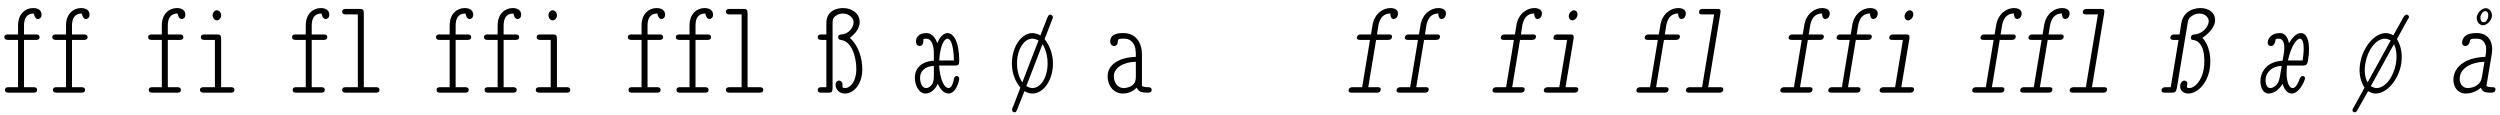
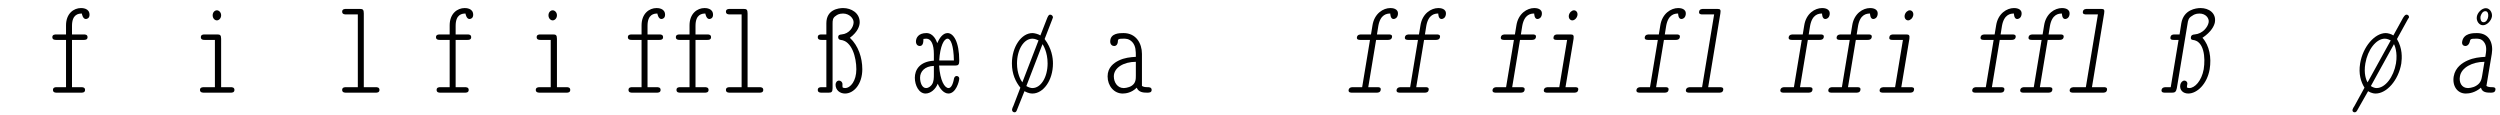
<svg xmlns="http://www.w3.org/2000/svg" width="786px" height="36px" viewBox="0 0 786 36" version="1.1">
  <g id="surface1">
-     <path style=" stroke:none;fill-rule:nonzero;fill:rgb(0%,0%,0%);fill-opacity:1;" d="M 13.066 4.648 C 13.066 2.535 10.758 2.535 10.367 2.535 C 8.141 2.535 5.676 4.219 5.676 7.973 L 5.676 10.828 L 2.625 10.828 C 2.234 10.828 1.371 10.828 1.371 11.688 C 1.371 12.547 2.234 12.547 2.586 12.547 L 5.676 12.547 L 5.676 27.41 L 2.742 27.41 C 2.391 27.41 1.566 27.41 1.566 28.27 C 1.566 29.133 2.391 29.133 2.742 29.133 L 10.445 29.133 C 10.836 29.133 11.66 29.133 11.66 28.27 C 11.66 27.41 10.836 27.41 10.445 27.41 L 7.551 27.41 L 7.551 12.547 L 11.27 12.547 C 11.621 12.547 12.441 12.547 12.441 11.688 C 12.441 10.828 11.621 10.828 11.27 10.828 L 7.551 10.828 L 7.551 8.129 C 7.551 4.453 9.625 4.258 10.641 4.258 C 10.641 4.258 10.914 5.977 11.895 5.977 C 12.324 5.977 13.066 5.703 13.066 4.648 Z M 13.066 4.648 " />
    <path style=" stroke:none;fill-rule:nonzero;fill:rgb(0%,0%,0%);fill-opacity:1;" d="M 28.148 4.648 C 28.148 2.535 25.844 2.535 25.449 2.535 C 23.223 2.535 20.758 4.219 20.758 7.973 L 20.758 10.828 L 17.707 10.828 C 17.316 10.828 16.453 10.828 16.453 11.688 C 16.453 12.547 17.316 12.547 17.668 12.547 L 20.758 12.547 L 20.758 27.41 L 17.824 27.41 C 17.473 27.41 16.652 27.41 16.652 28.27 C 16.652 29.133 17.473 29.133 17.824 29.133 L 25.527 29.133 C 25.922 29.133 26.742 29.133 26.742 28.27 C 26.742 27.41 25.922 27.41 25.527 27.41 L 22.637 27.41 L 22.637 12.547 L 26.352 12.547 C 26.703 12.547 27.523 12.547 27.523 11.688 C 27.523 10.828 26.703 10.828 26.352 10.828 L 22.637 10.828 L 22.637 8.129 C 22.637 4.453 24.707 4.258 25.727 4.258 C 25.727 4.258 26 5.977 26.977 5.977 C 27.406 5.977 28.148 5.703 28.148 4.648 Z M 28.148 4.648 " />
-     <path style=" stroke:none;fill-rule:nonzero;fill:rgb(0%,0%,0%);fill-opacity:1;" d="M 58.273 4.648 C 58.273 2.535 55.965 2.535 55.574 2.535 C 53.344 2.535 50.879 4.219 50.879 7.973 L 50.879 10.828 L 47.828 10.828 C 47.438 10.828 46.578 10.828 46.578 11.688 C 46.578 12.547 47.438 12.547 47.789 12.547 L 50.879 12.547 L 50.879 27.41 L 47.945 27.41 C 47.594 27.41 46.773 27.41 46.773 28.27 C 46.773 29.133 47.594 29.133 47.945 29.133 L 55.652 29.133 C 56.043 29.133 56.863 29.133 56.863 28.27 C 56.863 27.41 56.043 27.41 55.652 27.41 L 52.758 27.41 L 52.758 12.547 L 56.473 12.547 C 56.824 12.547 57.645 12.547 57.645 11.688 C 57.645 10.828 56.824 10.828 56.473 10.828 L 52.758 10.828 L 52.758 8.129 C 52.758 4.453 54.828 4.258 55.848 4.258 C 55.848 4.258 56.121 5.977 57.098 5.977 C 57.527 5.977 58.273 5.703 58.273 4.648 Z M 58.273 4.648 " />
    <path style=" stroke:none;fill-rule:nonzero;fill:rgb(0%,0%,0%);fill-opacity:1;" d="M 73.707 28.27 C 73.707 27.41 72.887 27.41 72.531 27.41 L 69.523 27.41 L 69.523 12.195 C 69.523 11.023 69.168 10.828 68.309 10.828 L 64.359 10.828 C 63.969 10.828 63.145 10.828 63.145 11.688 C 63.145 12.547 63.969 12.547 64.359 12.547 L 67.566 12.547 L 67.566 27.41 L 64.125 27.41 C 63.773 27.41 62.871 27.41 62.871 28.27 C 62.871 29.133 63.773 29.133 64.125 29.133 L 72.531 29.133 C 72.887 29.133 73.707 29.133 73.707 28.27 Z M 69.523 4.805 C 69.523 3.863 68.816 3.238 68.191 3.238 C 67.527 3.238 66.863 3.863 66.863 4.805 C 66.863 5.781 67.527 6.406 68.191 6.406 C 68.816 6.406 69.523 5.781 69.523 4.805 Z M 69.523 4.805 " />
-     <path style=" stroke:none;fill-rule:nonzero;fill:rgb(0%,0%,0%);fill-opacity:1;" d="M 103.52 4.648 C 103.52 2.535 101.211 2.535 100.82 2.535 C 98.59 2.535 96.129 4.219 96.129 7.973 L 96.129 10.828 L 93.078 10.828 C 92.688 10.828 91.824 10.828 91.824 11.688 C 91.824 12.547 92.688 12.547 93.039 12.547 L 96.129 12.547 L 96.129 27.41 L 93.195 27.41 C 92.844 27.41 92.02 27.41 92.02 28.27 C 92.02 29.133 92.844 29.133 93.195 29.133 L 100.898 29.133 C 101.289 29.133 102.113 29.133 102.113 28.27 C 102.113 27.41 101.289 27.41 100.898 27.41 L 98.004 27.41 L 98.004 12.547 L 101.719 12.547 C 102.074 12.547 102.895 12.547 102.895 11.688 C 102.895 10.828 102.074 10.828 101.719 10.828 L 98.004 10.828 L 98.004 8.129 C 98.004 4.453 100.078 4.258 101.094 4.258 C 101.094 4.258 101.367 5.977 102.348 5.977 C 102.777 5.977 103.52 5.703 103.52 4.648 Z M 103.52 4.648 " />
    <path style=" stroke:none;fill-rule:nonzero;fill:rgb(0%,0%,0%);fill-opacity:1;" d="M 119.305 28.27 C 119.305 27.41 118.484 27.41 118.133 27.41 L 114.379 27.41 L 114.379 4.219 C 114.379 3.043 114.066 2.809 113.203 2.809 L 108.785 2.809 C 108.434 2.809 107.574 2.809 107.574 3.668 C 107.574 4.531 108.434 4.531 108.785 4.531 L 112.5 4.531 L 112.5 27.41 L 108.785 27.41 C 108.434 27.41 107.574 27.41 107.574 28.27 C 107.574 29.133 108.434 29.133 108.785 29.133 L 118.133 29.133 C 118.484 29.133 119.305 29.133 119.305 28.27 Z M 119.305 28.27 " />
    <path style=" stroke:none;fill-rule:nonzero;fill:rgb(0%,0%,0%);fill-opacity:1;" d="M 148.77 4.648 C 148.77 2.535 146.461 2.535 146.07 2.535 C 143.84 2.535 141.375 4.219 141.375 7.973 L 141.375 10.828 L 138.324 10.828 C 137.934 10.828 137.074 10.828 137.074 11.688 C 137.074 12.547 137.934 12.547 138.285 12.547 L 141.375 12.547 L 141.375 27.41 L 138.441 27.41 C 138.09 27.41 137.27 27.41 137.27 28.27 C 137.27 29.133 138.09 29.133 138.441 29.133 L 146.148 29.133 C 146.539 29.133 147.359 29.133 147.359 28.27 C 147.359 27.41 146.539 27.41 146.148 27.41 L 143.254 27.41 L 143.254 12.547 L 146.969 12.547 C 147.32 12.547 148.141 12.547 148.141 11.688 C 148.141 10.828 147.32 10.828 146.969 10.828 L 143.254 10.828 L 143.254 8.129 C 143.254 4.453 145.324 4.258 146.344 4.258 C 146.344 4.258 146.617 5.977 147.594 5.977 C 148.023 5.977 148.77 5.703 148.77 4.648 Z M 148.77 4.648 " />
-     <path style=" stroke:none;fill-rule:nonzero;fill:rgb(0%,0%,0%);fill-opacity:1;" d="M 163.852 4.648 C 163.852 2.535 161.543 2.535 161.152 2.535 C 158.922 2.535 156.457 4.219 156.457 7.973 L 156.457 10.828 L 153.406 10.828 C 153.016 10.828 152.156 10.828 152.156 11.688 C 152.156 12.547 153.016 12.547 153.367 12.547 L 156.457 12.547 L 156.457 27.41 L 153.523 27.41 C 153.172 27.41 152.352 27.41 152.352 28.27 C 152.352 29.133 153.172 29.133 153.523 29.133 L 161.23 29.133 C 161.621 29.133 162.441 29.133 162.441 28.27 C 162.441 27.41 161.621 27.41 161.23 27.41 L 158.336 27.41 L 158.336 12.547 L 162.051 12.547 C 162.402 12.547 163.227 12.547 163.227 11.688 C 163.227 10.828 162.402 10.828 162.051 10.828 L 158.336 10.828 L 158.336 8.129 C 158.336 4.453 160.41 4.258 161.426 4.258 C 161.426 4.258 161.699 5.977 162.676 5.977 C 163.105 5.977 163.852 5.703 163.852 4.648 Z M 163.852 4.648 " />
    <path style=" stroke:none;fill-rule:nonzero;fill:rgb(0%,0%,0%);fill-opacity:1;" d="M 179.285 28.27 C 179.285 27.41 178.465 27.41 178.113 27.41 L 175.102 27.41 L 175.102 12.195 C 175.102 11.023 174.75 10.828 173.887 10.828 L 169.938 10.828 C 169.547 10.828 168.727 10.828 168.727 11.688 C 168.727 12.547 169.547 12.547 169.938 12.547 L 173.145 12.547 L 173.145 27.41 L 169.703 27.41 C 169.352 27.41 168.449 27.41 168.449 28.27 C 168.449 29.133 169.352 29.133 169.703 29.133 L 178.113 29.133 C 178.465 29.133 179.285 29.133 179.285 28.27 Z M 175.102 4.805 C 175.102 3.863 174.395 3.238 173.77 3.238 C 173.105 3.238 172.441 3.863 172.441 4.805 C 172.441 5.781 173.105 6.406 173.77 6.406 C 174.395 6.406 175.102 5.781 175.102 4.805 Z M 175.102 4.805 " />
    <path style=" stroke:none;fill-rule:nonzero;fill:rgb(0%,0%,0%);fill-opacity:1;" d="M 209.098 4.648 C 209.098 2.535 206.789 2.535 206.398 2.535 C 204.172 2.535 201.707 4.219 201.707 7.973 L 201.707 10.828 L 198.656 10.828 C 198.266 10.828 197.402 10.828 197.402 11.688 C 197.402 12.547 198.266 12.547 198.617 12.547 L 201.707 12.547 L 201.707 27.41 L 198.773 27.41 C 198.422 27.41 197.598 27.41 197.598 28.27 C 197.598 29.133 198.422 29.133 198.773 29.133 L 206.477 29.133 C 206.867 29.133 207.691 29.133 207.691 28.27 C 207.691 27.41 206.867 27.41 206.477 27.41 L 203.582 27.41 L 203.582 12.547 L 207.301 12.547 C 207.652 12.547 208.473 12.547 208.473 11.688 C 208.473 10.828 207.652 10.828 207.301 10.828 L 203.582 10.828 L 203.582 8.129 C 203.582 4.453 205.656 4.258 206.672 4.258 C 206.672 4.258 206.949 5.977 207.926 5.977 C 208.355 5.977 209.098 5.703 209.098 4.648 Z M 209.098 4.648 " />
    <path style=" stroke:none;fill-rule:nonzero;fill:rgb(0%,0%,0%);fill-opacity:1;" d="M 224.18 4.648 C 224.18 2.535 221.875 2.535 221.48 2.535 C 219.254 2.535 216.789 4.219 216.789 7.973 L 216.789 10.828 L 213.738 10.828 C 213.348 10.828 212.488 10.828 212.488 11.688 C 212.488 12.547 213.348 12.547 213.699 12.547 L 216.789 12.547 L 216.789 27.41 L 213.855 27.41 C 213.504 27.41 212.684 27.41 212.684 28.27 C 212.684 29.133 213.504 29.133 213.855 29.133 L 221.562 29.133 C 221.953 29.133 222.773 29.133 222.773 28.27 C 222.773 27.41 221.953 27.41 221.562 27.41 L 218.668 27.41 L 218.668 12.547 L 222.383 12.547 C 222.734 12.547 223.555 12.547 223.555 11.688 C 223.555 10.828 222.734 10.828 222.383 10.828 L 218.668 10.828 L 218.668 8.129 C 218.668 4.453 220.738 4.258 221.758 4.258 C 221.758 4.258 222.031 5.977 223.008 5.977 C 223.438 5.977 224.18 5.703 224.18 4.648 Z M 224.18 4.648 " />
    <path style=" stroke:none;fill-rule:nonzero;fill:rgb(0%,0%,0%);fill-opacity:1;" d="M 239.969 28.27 C 239.969 27.41 239.145 27.41 238.793 27.41 L 235.039 27.41 L 235.039 4.219 C 235.039 3.043 234.727 2.809 233.867 2.809 L 229.445 2.809 C 229.094 2.809 228.234 2.809 228.234 3.668 C 228.234 4.531 229.094 4.531 229.445 4.531 L 233.164 4.531 L 233.164 27.41 L 229.445 27.41 C 229.094 27.41 228.234 27.41 228.234 28.27 C 228.234 29.133 229.094 29.133 229.445 29.133 L 238.793 29.133 C 239.145 29.133 239.969 29.133 239.969 28.27 Z M 239.969 28.27 " />
    <path style=" stroke:none;fill-rule:nonzero;fill:rgb(0%,0%,0%);fill-opacity:1;" d="M 271.109 21.777 C 271.109 18.141 269.859 14.348 267.199 11.883 C 269.781 9.965 270.289 8.051 270.289 6.992 C 270.289 4.062 267.629 2.535 265.086 2.535 C 263.641 2.535 259.809 3.004 259.809 7.309 L 259.809 10.828 L 258.32 10.828 C 257.93 10.828 257.109 10.828 257.109 11.688 C 257.109 12.547 257.93 12.547 258.32 12.547 L 259.809 12.547 L 259.809 27.41 L 258.32 27.41 C 257.93 27.41 257.109 27.41 257.109 28.27 C 257.109 29.133 257.93 29.133 258.32 29.133 L 260.551 29.133 C 261.41 29.133 261.762 28.898 261.762 27.723 L 261.762 7.504 C 261.762 6.484 261.762 5.586 262.82 4.961 C 263.133 4.688 263.797 4.258 265.047 4.258 C 267.043 4.258 268.375 5.781 268.375 6.992 C 268.375 8.52 267.004 10.633 264.578 10.828 C 264.227 10.867 263.523 10.906 263.523 11.688 C 263.523 12.195 263.836 12.508 264.305 12.547 C 267.863 12.898 269.234 18.062 269.234 21.777 C 269.234 25.414 267.434 27.684 265.676 27.684 C 265.203 27.684 265.125 27.605 264.891 27.449 L 264.852 26.59 L 264.891 26.59 C 264.891 25.77 264.305 25.336 263.797 25.336 C 263.172 25.336 262.703 25.887 262.703 26.629 C 262.703 28.27 263.992 29.406 265.676 29.406 C 268.414 29.406 271.109 26.473 271.109 21.777 Z M 271.109 21.777 " />
    <path style=" stroke:none;fill-rule:nonzero;fill:rgb(0%,0%,0%);fill-opacity:1;" d="M 301.59 24.672 C 301.59 24.164 301.121 23.891 300.77 23.891 C 300.258 23.891 300.023 24.359 299.945 24.672 C 299.555 26.863 298.891 27.684 298.227 27.684 C 296.973 27.684 295.566 25.336 295.254 20.605 L 300.375 20.605 C 301.277 20.605 301.59 20.293 301.59 19.117 C 301.59 13.094 299.75 10.398 297.914 10.398 C 296.465 10.398 295.371 11.922 294.668 13.566 C 294.43 12.82 293.492 10.398 291.262 10.398 C 288.723 10.398 287.977 11.922 287.977 13.055 C 287.977 14.035 288.605 14.465 289.152 14.465 C 290.207 14.465 290.324 13.332 290.324 12.234 C 290.676 12.195 290.988 12.156 291.223 12.156 C 292.789 12.156 293.609 13.996 293.609 17.008 L 293.609 19.078 C 289.074 19.355 287.625 22.012 287.625 24.438 C 287.625 26.785 288.879 29.406 290.988 29.406 C 292.555 29.406 294.117 28.113 294.824 26.316 C 295.449 27.762 296.66 29.406 298.188 29.406 C 300.531 29.406 301.59 25.613 301.59 24.672 Z M 299.906 19 L 295.293 19 C 295.566 14.465 296.777 12.156 297.914 12.156 C 298.891 12.156 299.828 14.27 299.906 19 Z M 293.609 23.266 C 293.609 24.516 293.609 25.691 292.984 26.59 C 292.711 26.98 292.047 27.684 291.145 27.684 C 289.895 27.684 289.27 26.004 289.27 24.398 C 289.27 22.523 290.715 20.801 293.609 20.723 Z M 293.609 23.266 " />
    <path style=" stroke:none;fill-rule:nonzero;fill:rgb(0%,0%,0%);fill-opacity:1;" d="M 331.051 19.941 C 331.051 18.18 330.66 15.207 328.43 12.273 L 330.855 6.016 L 331.051 5.469 C 331.051 5 330.621 4.609 330.191 4.609 C 329.996 4.609 329.68 4.609 329.289 5.547 L 327.102 11.141 C 326.395 10.672 325.145 10.398 324.598 10.398 C 321.156 10.398 318.145 14.66 318.145 19.941 C 318.145 23.266 319.316 25.73 320.805 27.566 L 318.613 33.277 C 318.418 33.668 318.184 34.215 318.184 34.449 C 318.184 34.961 318.496 35.312 319.004 35.312 C 319.316 35.312 319.551 35.039 319.668 34.727 L 322.094 28.664 C 322.406 28.82 323.383 29.406 324.598 29.406 C 328 29.406 331.051 25.297 331.051 19.941 Z M 326.512 12.703 L 321.43 25.887 C 320.883 25.18 319.746 23.109 319.746 19.941 C 319.746 15.715 321.82 12.156 324.598 12.156 C 325.418 12.156 326.238 12.586 326.512 12.703 Z M 329.367 19.941 C 329.367 24.203 327.297 27.684 324.598 27.684 C 324.129 27.684 323.5 27.527 322.68 27.059 L 327.766 13.879 C 327.961 14.152 329.367 16.344 329.367 19.941 Z M 329.367 19.941 " />
    <path style=" stroke:none;fill-rule:nonzero;fill:rgb(0%,0%,0%);fill-opacity:1;" d="M 362.078 28.27 C 362.078 27.41 361.215 27.41 360.863 27.41 C 360.082 27.41 359.496 27.332 359.027 27.02 L 359.027 16.93 C 359.027 13.645 357.188 10.398 353.238 10.398 C 352.023 10.398 349.051 10.398 349.051 13.055 C 349.051 14.035 349.719 14.465 350.266 14.465 C 350.461 14.465 351.438 14.465 351.477 12.82 C 351.477 12.664 351.477 12.273 352.18 12.195 C 352.531 12.156 352.965 12.156 353.277 12.156 C 353.98 12.156 354.996 12.156 356.016 13.254 C 357.109 14.504 357.109 16.027 357.109 17.867 C 355.309 17.984 353.551 18.141 351.711 19.039 C 350.266 19.746 348.23 21.152 348.23 24.008 C 348.23 27.02 350.266 29.406 352.965 29.406 C 353.941 29.406 355.777 29.172 357.383 27.566 C 358.008 29.055 359.496 29.133 360.668 29.133 C 361.254 29.133 362.078 29.133 362.078 28.27 Z M 357.109 23.695 C 357.109 24.828 357.109 26.043 355.898 26.902 C 354.801 27.684 353.277 27.684 353.277 27.684 C 351.359 27.684 350.188 25.926 350.188 24.008 C 350.188 21.27 353.316 19.434 357.109 19.434 Z M 357.109 23.695 " />
    <path style=" stroke:none;fill-rule:nonzero;fill:rgb(0%,0%,0%);fill-opacity:1;" d="M 439.488 4.648 C 439.84 2.535 437.492 2.535 437.102 2.535 C 434.914 2.535 432.098 4.219 431.508 7.973 L 431.039 10.828 L 428.027 10.828 C 427.637 10.828 426.777 10.828 426.621 11.688 C 426.465 12.547 427.324 12.547 427.676 12.547 L 430.727 12.547 L 428.262 27.41 L 425.328 27.41 C 425.016 27.41 424.195 27.41 424 28.27 C 423.883 29.133 424.703 29.133 425.055 29.133 L 432.762 29.133 C 433.152 29.133 433.973 29.133 434.09 28.27 C 434.246 27.41 433.465 27.41 433.074 27.41 L 430.18 27.41 L 432.645 12.547 L 436.32 12.547 C 436.672 12.547 437.492 12.547 437.648 11.688 C 437.809 10.828 436.984 10.828 436.633 10.828 L 432.918 10.828 L 433.348 8.129 C 434.012 4.453 436.086 4.258 437.102 4.258 C 437.102 4.258 437.102 5.977 438.121 5.977 C 438.551 5.977 439.293 5.703 439.488 4.648 Z M 439.488 4.648 " />
    <path style=" stroke:none;fill-rule:nonzero;fill:rgb(0%,0%,0%);fill-opacity:1;" d="M 454.57 4.648 C 454.922 2.535 452.578 2.535 452.184 2.535 C 449.996 2.535 447.18 4.219 446.594 7.973 L 446.121 10.828 L 443.109 10.828 C 442.719 10.828 441.859 10.828 441.703 11.688 C 441.547 12.547 442.406 12.547 442.758 12.547 L 445.809 12.547 L 443.348 27.41 L 440.414 27.41 C 440.102 27.41 439.277 27.41 439.082 28.27 C 438.965 29.133 439.785 29.133 440.141 29.133 L 447.844 29.133 C 448.234 29.133 449.055 29.133 449.172 28.27 C 449.332 27.41 448.547 27.41 448.156 27.41 L 445.262 27.41 L 447.727 12.547 L 451.402 12.547 C 451.754 12.547 452.578 12.547 452.734 11.688 C 452.891 10.828 452.066 10.828 451.715 10.828 L 448 10.828 L 448.43 8.129 C 449.094 4.453 451.168 4.258 452.184 4.258 C 452.184 4.258 452.184 5.977 453.203 5.977 C 453.633 5.977 454.375 5.703 454.57 4.648 Z M 454.57 4.648 " />
    <path style=" stroke:none;fill-rule:nonzero;fill:rgb(0%,0%,0%);fill-opacity:1;" d="M 484.738 4.648 C 485.09 2.535 482.742 2.535 482.352 2.535 C 480.16 2.535 477.344 4.219 476.758 7.973 L 476.289 10.828 L 473.277 10.828 C 472.887 10.828 472.023 10.828 471.867 11.688 C 471.711 12.547 472.574 12.547 472.926 12.547 L 475.977 12.547 L 473.512 27.41 L 470.578 27.41 C 470.266 27.41 469.445 27.41 469.25 28.27 C 469.129 29.133 469.953 29.133 470.305 29.133 L 478.008 29.133 C 478.398 29.133 479.223 29.133 479.34 28.27 C 479.496 27.41 478.715 27.41 478.32 27.41 L 475.43 27.41 L 477.891 12.547 L 481.57 12.547 C 481.922 12.547 482.742 12.547 482.898 11.688 C 483.055 10.828 482.234 10.828 481.883 10.828 L 478.164 10.828 L 478.598 8.129 C 479.262 4.453 481.332 4.258 482.352 4.258 C 482.352 4.258 482.352 5.977 483.367 5.977 C 483.797 5.977 484.539 5.703 484.738 4.648 Z M 484.738 4.648 " />
    <path style=" stroke:none;fill-rule:nonzero;fill:rgb(0%,0%,0%);fill-opacity:1;" d="M 496.184 28.27 C 496.379 27.41 495.555 27.41 495.203 27.41 L 492.191 27.41 L 494.734 12.195 C 494.891 11.023 494.578 10.828 493.719 10.828 L 489.766 10.828 C 489.375 10.828 488.555 10.828 488.438 11.688 C 488.242 12.547 489.062 12.547 489.453 12.547 L 492.699 12.547 L 490.238 27.41 L 486.793 27.41 C 486.441 27.41 485.543 27.41 485.387 28.27 C 485.23 29.133 486.129 29.133 486.48 29.133 L 494.891 29.133 C 495.242 29.133 496.062 29.133 496.184 28.27 Z M 495.945 4.805 C 496.102 3.863 495.516 3.238 494.852 3.238 C 494.227 3.238 493.445 3.863 493.25 4.805 C 493.094 5.781 493.68 6.406 494.344 6.406 C 494.969 6.406 495.75 5.781 495.945 4.805 Z M 495.945 4.805 " />
    <path style=" stroke:none;fill-rule:nonzero;fill:rgb(0%,0%,0%);fill-opacity:1;" d="M 529.984 4.648 C 530.336 2.535 527.988 2.535 527.598 2.535 C 525.41 2.535 522.594 4.219 522.004 7.973 L 521.535 10.828 L 518.523 10.828 C 518.133 10.828 517.273 10.828 517.117 11.688 C 516.961 12.547 517.82 12.547 518.172 12.547 L 521.223 12.547 L 518.758 27.41 L 515.824 27.41 C 515.512 27.41 514.691 27.41 514.496 28.27 C 514.379 29.133 515.199 29.133 515.551 29.133 L 523.258 29.133 C 523.648 29.133 524.469 29.133 524.586 28.27 C 524.742 27.41 523.961 27.41 523.57 27.41 L 520.676 27.41 L 523.141 12.547 L 526.816 12.547 C 527.168 12.547 527.988 12.547 528.145 11.688 C 528.301 10.828 527.48 10.828 527.129 10.828 L 523.414 10.828 L 523.844 8.129 C 524.508 4.453 526.582 4.258 527.598 4.258 C 527.598 4.258 527.598 5.977 528.617 5.977 C 529.047 5.977 529.789 5.703 529.984 4.648 Z M 529.984 4.648 " />
    <path style=" stroke:none;fill-rule:nonzero;fill:rgb(0%,0%,0%);fill-opacity:1;" d="M 541.781 28.27 C 541.938 27.41 541.117 27.41 540.805 27.41 L 537.051 27.41 L 540.883 4.219 C 541.078 3.043 540.844 2.809 539.984 2.809 L 535.523 2.809 C 535.172 2.809 534.312 2.809 534.195 3.668 C 534.039 4.531 534.898 4.531 535.25 4.531 L 538.926 4.531 L 535.133 27.41 L 531.457 27.41 C 531.105 27.41 530.242 27.41 530.047 28.27 C 529.93 29.133 530.793 29.133 531.145 29.133 L 540.492 29.133 C 540.844 29.133 541.664 29.133 541.781 28.27 Z M 541.781 28.27 " />
    <path style=" stroke:none;fill-rule:nonzero;fill:rgb(0%,0%,0%);fill-opacity:1;" d="M 575.234 4.648 C 575.586 2.535 573.238 2.535 572.848 2.535 C 570.656 2.535 567.84 4.219 567.254 7.973 L 566.785 10.828 L 563.773 10.828 C 563.383 10.828 562.52 10.828 562.363 11.688 C 562.207 12.547 563.07 12.547 563.422 12.547 L 566.473 12.547 L 564.008 27.41 L 561.074 27.41 C 560.762 27.41 559.941 27.41 559.742 28.27 C 559.625 29.133 560.449 29.133 560.801 29.133 L 568.504 29.133 C 568.895 29.133 569.719 29.133 569.836 28.27 C 569.992 27.41 569.211 27.41 568.816 27.41 L 565.922 27.41 L 568.387 12.547 L 572.062 12.547 C 572.418 12.547 573.238 12.547 573.395 11.688 C 573.551 10.828 572.73 10.828 572.379 10.828 L 568.66 10.828 L 569.094 8.129 C 569.758 4.453 571.828 4.258 572.848 4.258 C 572.848 4.258 572.848 5.977 573.863 5.977 C 574.293 5.977 575.035 5.703 575.234 4.648 Z M 575.234 4.648 " />
    <path style=" stroke:none;fill-rule:nonzero;fill:rgb(0%,0%,0%);fill-opacity:1;" d="M 590.316 4.648 C 590.668 2.535 588.32 2.535 587.93 2.535 C 585.738 2.535 582.922 4.219 582.336 7.973 L 581.867 10.828 L 578.855 10.828 C 578.465 10.828 577.605 10.828 577.445 11.688 C 577.289 12.547 578.152 12.547 578.504 12.547 L 581.555 12.547 L 579.09 27.41 L 576.156 27.41 C 575.844 27.41 575.023 27.41 574.828 28.27 C 574.711 29.133 575.531 29.133 575.883 29.133 L 583.586 29.133 C 583.98 29.133 584.801 29.133 584.918 28.27 C 585.074 27.41 584.293 27.41 583.902 27.41 L 581.008 27.41 L 583.469 12.547 L 587.148 12.547 C 587.5 12.547 588.32 12.547 588.477 11.688 C 588.633 10.828 587.812 10.828 587.461 10.828 L 583.746 10.828 L 584.176 8.129 C 584.84 4.453 586.914 4.258 587.93 4.258 C 587.93 4.258 587.93 5.977 588.945 5.977 C 589.375 5.977 590.121 5.703 590.316 4.648 Z M 590.316 4.648 " />
    <path style=" stroke:none;fill-rule:nonzero;fill:rgb(0%,0%,0%);fill-opacity:1;" d="M 601.762 28.27 C 601.957 27.41 601.133 27.41 600.781 27.41 L 597.77 27.41 L 600.312 12.195 C 600.469 11.023 600.156 10.828 599.297 10.828 L 595.348 10.828 C 594.953 10.828 594.133 10.828 594.016 11.688 C 593.82 12.547 594.641 12.547 595.031 12.547 L 598.281 12.547 L 595.816 27.41 L 592.375 27.41 C 592.02 27.41 591.121 27.41 590.965 28.27 C 590.809 29.133 591.707 29.133 592.062 29.133 L 600.469 29.133 C 600.82 29.133 601.645 29.133 601.762 28.27 Z M 601.527 4.805 C 601.684 3.863 601.094 3.238 600.43 3.238 C 599.805 3.238 599.023 3.863 598.828 4.805 C 598.672 5.781 599.258 6.406 599.922 6.406 C 600.547 6.406 601.332 5.781 601.527 4.805 Z M 601.527 4.805 " />
    <path style=" stroke:none;fill-rule:nonzero;fill:rgb(0%,0%,0%);fill-opacity:1;" d="M 635.562 4.648 C 635.914 2.535 633.57 2.535 633.176 2.535 C 630.988 2.535 628.172 4.219 627.586 7.973 L 627.113 10.828 L 624.102 10.828 C 623.711 10.828 622.852 10.828 622.695 11.688 C 622.539 12.547 623.398 12.547 623.75 12.547 L 626.801 12.547 L 624.34 27.41 L 621.406 27.41 C 621.09 27.41 620.27 27.41 620.074 28.27 C 619.957 29.133 620.777 29.133 621.129 29.133 L 628.836 29.133 C 629.227 29.133 630.047 29.133 630.164 28.27 C 630.32 27.41 629.539 27.41 629.148 27.41 L 626.254 27.41 L 628.719 12.547 L 632.395 12.547 C 632.746 12.547 633.57 12.547 633.727 11.688 C 633.883 10.828 633.059 10.828 632.707 10.828 L 628.992 10.828 L 629.422 8.129 C 630.086 4.453 632.16 4.258 633.176 4.258 C 633.176 4.258 633.176 5.977 634.195 5.977 C 634.625 5.977 635.367 5.703 635.562 4.648 Z M 635.562 4.648 " />
    <path style=" stroke:none;fill-rule:nonzero;fill:rgb(0%,0%,0%);fill-opacity:1;" d="M 650.645 4.648 C 650.996 2.535 648.652 2.535 648.262 2.535 C 646.07 2.535 643.254 4.219 642.668 7.973 L 642.199 10.828 L 639.188 10.828 C 638.793 10.828 637.934 10.828 637.777 11.688 C 637.621 12.547 638.48 12.547 638.832 12.547 L 641.883 12.547 L 639.422 27.41 L 636.488 27.41 C 636.176 27.41 635.352 27.41 635.156 28.27 C 635.039 29.133 635.863 29.133 636.215 29.133 L 643.918 29.133 C 644.309 29.133 645.133 29.133 645.25 28.27 C 645.406 27.41 644.621 27.41 644.23 27.41 L 641.336 27.41 L 643.801 12.547 L 647.477 12.547 C 647.828 12.547 648.652 12.547 648.809 11.688 C 648.965 10.828 648.145 10.828 647.789 10.828 L 644.074 10.828 L 644.504 8.129 C 645.172 4.453 647.242 4.258 648.262 4.258 C 648.262 4.258 648.262 5.977 649.277 5.977 C 649.707 5.977 650.449 5.703 650.645 4.648 Z M 650.645 4.648 " />
    <path style=" stroke:none;fill-rule:nonzero;fill:rgb(0%,0%,0%);fill-opacity:1;" d="M 662.441 28.27 C 662.598 27.41 661.777 27.41 661.465 27.41 L 657.711 27.41 L 661.543 4.219 C 661.738 3.043 661.504 2.809 660.645 2.809 L 656.184 2.809 C 655.832 2.809 654.973 2.809 654.855 3.668 C 654.699 4.531 655.559 4.531 655.91 4.531 L 659.586 4.531 L 655.793 27.41 L 652.117 27.41 C 651.766 27.41 650.906 27.41 650.711 28.27 C 650.594 29.133 651.453 29.133 651.805 29.133 L 661.152 29.133 C 661.504 29.133 662.324 29.133 662.441 28.27 Z M 662.441 28.27 " />
    <path style=" stroke:none;fill-rule:nonzero;fill:rgb(0%,0%,0%);fill-opacity:1;" d="M 694.719 21.777 C 695.309 18.141 694.68 14.348 692.453 11.883 C 695.309 9.965 696.168 8.051 696.363 6.992 C 696.832 4.062 694.406 2.535 691.867 2.535 C 690.457 2.535 686.547 3.004 685.805 7.309 L 685.254 10.828 L 683.73 10.828 C 683.34 10.828 682.516 10.828 682.398 11.688 C 682.203 12.547 683.027 12.547 683.418 12.547 L 684.941 12.547 L 682.477 27.41 L 680.953 27.41 C 680.602 27.41 679.781 27.41 679.586 28.27 C 679.465 29.133 680.289 29.133 680.68 29.133 L 682.91 29.133 C 683.77 29.133 684.16 28.898 684.395 27.723 L 687.758 7.504 C 687.914 6.484 688.031 5.586 689.246 4.961 C 689.598 4.688 690.301 4.258 691.512 4.258 C 693.547 4.258 694.602 5.781 694.406 6.992 C 694.172 8.52 692.492 10.633 689.988 10.828 C 689.637 10.867 688.934 10.906 688.816 11.688 C 688.734 12.195 688.934 12.508 689.402 12.547 C 692.961 12.898 693.43 18.062 692.844 21.777 C 692.18 25.414 690.066 27.684 688.305 27.684 C 687.836 27.684 687.758 27.605 687.562 27.449 L 687.641 26.59 L 687.68 26.59 C 687.836 25.77 687.289 25.336 686.781 25.336 C 686.195 25.336 685.645 25.887 685.488 26.629 C 685.176 28.27 686.312 29.406 687.992 29.406 C 690.73 29.406 693.898 26.473 694.719 21.777 Z M 694.719 21.777 " />
-     <path style=" stroke:none;fill-rule:nonzero;fill:rgb(0%,0%,0%);fill-opacity:1;" d="M 724.691 24.672 C 724.77 24.164 724.34 23.891 723.984 23.891 C 723.477 23.891 723.203 24.359 723.047 24.672 C 722.305 26.863 721.523 27.684 720.816 27.684 C 719.566 27.684 718.551 25.336 719.02 20.605 L 724.145 20.605 C 725.043 20.605 725.395 20.293 725.629 19.117 C 726.605 13.094 725.277 10.398 723.438 10.398 C 721.953 10.398 720.621 11.922 719.645 13.566 C 719.488 12.82 718.98 10.398 716.789 10.398 C 714.246 10.398 713.191 11.922 712.996 13.055 C 712.801 14.035 713.426 14.465 713.973 14.465 C 715.031 14.465 715.305 13.332 715.5 12.234 C 715.891 12.195 716.164 12.156 716.438 12.156 C 718.004 12.156 718.512 13.996 718.004 17.008 L 717.648 19.078 C 713.074 19.355 711.195 22.012 710.766 24.438 C 710.375 26.785 711.195 29.406 713.309 29.406 C 714.875 29.406 716.672 28.113 717.648 26.316 C 718.043 27.762 718.98 29.406 720.504 29.406 C 722.852 29.406 724.535 25.613 724.691 24.672 Z M 723.945 19 L 719.332 19 C 720.348 14.465 721.992 12.156 723.125 12.156 C 724.105 12.156 724.691 14.27 723.945 19 Z M 716.945 23.266 C 716.75 24.516 716.516 25.691 715.812 26.59 C 715.422 26.98 714.676 27.684 713.777 27.684 C 712.527 27.684 712.137 26.004 712.371 24.398 C 712.723 22.523 714.441 20.801 717.375 20.723 Z M 716.945 23.266 " />
    <path style=" stroke:none;fill-rule:nonzero;fill:rgb(0%,0%,0%);fill-opacity:1;" d="M 754.973 19.941 C 755.207 18.18 755.363 15.207 753.605 12.273 L 757.047 6.016 L 757.398 5.469 C 757.438 5 757.086 4.609 756.656 4.609 C 756.422 4.609 756.145 4.609 755.559 5.547 L 752.469 11.141 C 751.805 10.672 750.672 10.398 750.082 10.398 C 746.641 10.398 742.887 14.66 742.027 19.941 C 741.48 23.266 742.262 25.73 743.395 27.566 L 740.266 33.277 C 739.992 33.668 739.68 34.215 739.641 34.449 C 739.523 34.961 739.836 35.312 740.305 35.312 C 740.656 35.312 740.93 35.039 741.09 34.727 L 744.531 28.664 C 744.805 28.82 745.703 29.406 746.914 29.406 C 750.32 29.406 754.074 25.297 754.973 19.941 Z M 751.648 12.703 L 744.375 25.887 C 743.902 25.18 743.121 23.109 743.668 19.941 C 744.375 15.715 747.031 12.156 749.809 12.156 C 750.633 12.156 751.336 12.586 751.648 12.703 Z M 753.293 19.941 C 752.547 24.203 749.926 27.684 747.191 27.684 C 746.719 27.684 746.133 27.527 745.391 27.059 L 752.664 13.879 C 752.82 14.152 753.879 16.344 753.293 19.941 Z M 753.293 19.941 " />
    <path style=" stroke:none;fill-rule:nonzero;fill:rgb(0%,0%,0%);fill-opacity:1;" d="M 784.551 28.27 C 784.746 27.41 783.887 27.41 783.535 27.41 C 782.754 27.41 782.164 27.332 781.734 27.02 L 783.418 16.93 C 783.965 13.645 782.676 10.398 778.762 10.398 C 777.551 10.398 774.578 10.398 774.109 13.055 C 773.914 14.035 774.539 14.465 775.086 14.465 C 775.242 14.465 776.258 14.465 776.574 12.82 C 776.613 12.664 776.652 12.273 777.355 12.195 C 777.707 12.156 778.137 12.156 778.488 12.156 C 779.191 12.156 780.211 12.156 780.992 13.254 C 781.93 14.504 781.695 16.027 781.383 17.867 C 779.547 17.984 777.746 18.141 775.75 19.039 C 774.188 19.746 771.957 21.152 771.449 24.008 C 770.941 27.02 772.582 29.406 775.242 29.406 C 776.258 29.406 778.137 29.172 780.016 27.566 C 780.367 29.055 781.852 29.133 783.027 29.133 C 783.613 29.133 784.434 29.133 784.551 28.27 Z M 780.406 23.695 C 780.211 24.828 780.016 26.043 778.605 26.902 C 777.434 27.684 775.906 27.684 775.906 27.684 C 773.953 27.684 773.051 25.926 773.406 24.008 C 773.836 21.27 777.316 19.434 781.109 19.434 Z M 782.281 5.234 C 782.203 5.977 781.695 6.992 780.836 6.992 C 779.977 6.992 779.781 5.977 779.859 5.234 C 780.016 4.531 780.523 3.512 781.383 3.512 C 782.242 3.512 782.398 4.531 782.281 5.234 Z M 783.457 5.234 C 783.652 3.945 782.793 2.574 781.539 2.574 C 780.289 2.574 778.918 3.945 778.723 5.234 C 778.488 6.562 779.391 7.934 780.641 7.934 C 781.891 7.934 783.223 6.562 783.457 5.234 Z M 783.457 5.234 " />
  </g>
</svg>